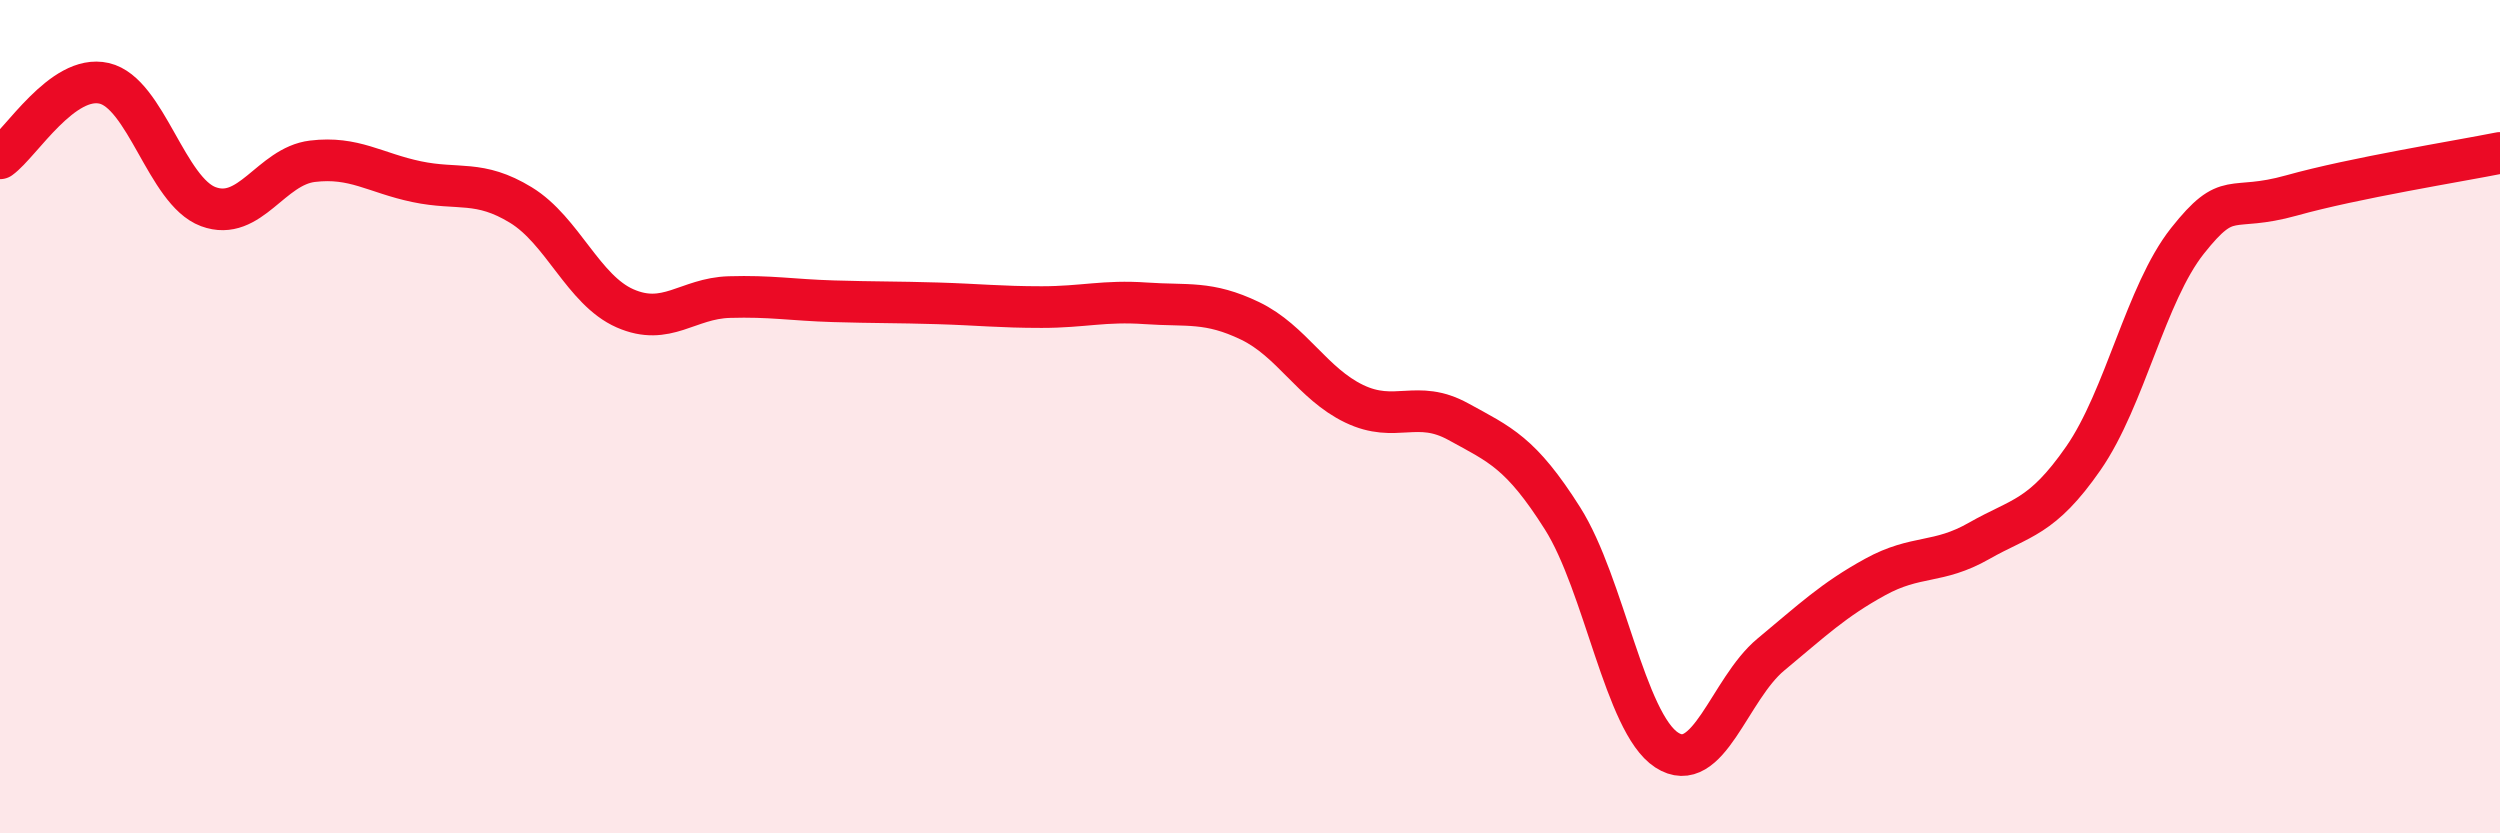
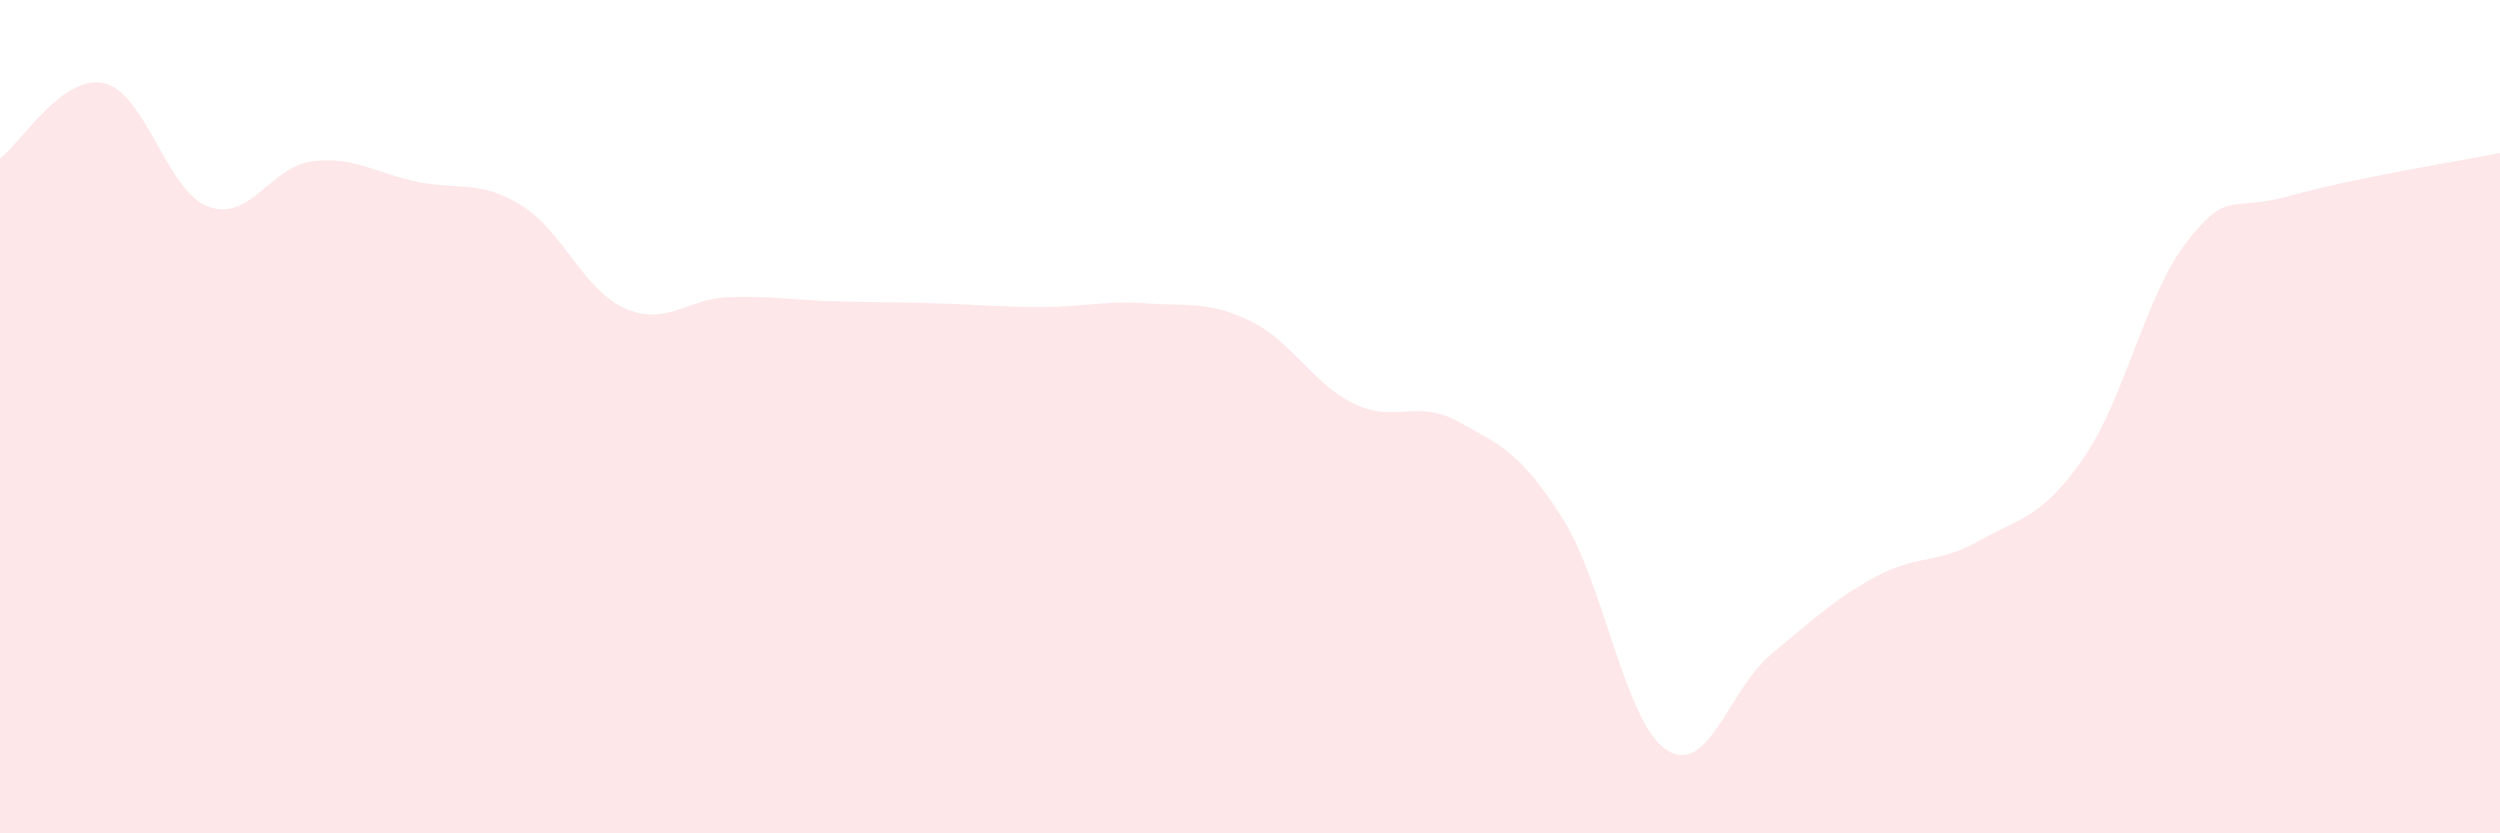
<svg xmlns="http://www.w3.org/2000/svg" width="60" height="20" viewBox="0 0 60 20">
  <path d="M 0,3.8 C 0.5,3.44 1.5,1.77 2.5,2 C 3.5,2.23 4,4.59 5,4.96 C 6,5.33 6.5,3.99 7.5,3.87 C 8.5,3.75 9,4.15 10,4.36 C 11,4.57 11.5,4.31 12.5,4.92 C 13.5,5.53 14,6.96 15,7.4 C 16,7.84 16.5,7.16 17.5,7.13 C 18.5,7.1 19,7.2 20,7.23 C 21,7.26 21.5,7.25 22.5,7.28 C 23.5,7.31 24,7.37 25,7.37 C 26,7.37 26.5,7.21 27.5,7.28 C 28.5,7.35 29,7.22 30,7.7 C 31,8.18 31.5,9.21 32.5,9.69 C 33.5,10.17 34,9.57 35,10.12 C 36,10.67 36.5,10.86 37.5,12.44 C 38.5,14.02 39,17.35 40,18 C 41,18.65 41.5,16.54 42.5,15.71 C 43.5,14.88 44,14.4 45,13.85 C 46,13.3 46.5,13.55 47.5,12.98 C 48.5,12.41 49,12.44 50,11 C 51,9.56 51.5,7.04 52.5,5.78 C 53.5,4.52 53.5,5.11 55,4.69 C 56.5,4.27 59,3.87 60,3.67L60 20L0 20Z" fill="#EB0A25" opacity="0.1" stroke-linecap="round" stroke-linejoin="round" />
-   <path d="M 0,3.8 C 0.5,3.44 1.5,1.77 2.5,2 C 3.5,2.23 4,4.59 5,4.96 C 6,5.33 6.5,3.99 7.5,3.87 C 8.5,3.75 9,4.15 10,4.36 C 11,4.57 11.5,4.31 12.5,4.92 C 13.5,5.53 14,6.96 15,7.4 C 16,7.84 16.5,7.16 17.5,7.13 C 18.5,7.1 19,7.2 20,7.23 C 21,7.26 21.5,7.25 22.5,7.28 C 23.5,7.31 24,7.37 25,7.37 C 26,7.37 26.5,7.21 27.5,7.28 C 28.5,7.35 29,7.22 30,7.7 C 31,8.18 31.5,9.21 32.5,9.69 C 33.5,10.17 34,9.57 35,10.12 C 36,10.67 36.5,10.86 37.5,12.44 C 38.5,14.02 39,17.35 40,18 C 41,18.65 41.5,16.54 42.5,15.71 C 43.5,14.88 44,14.4 45,13.85 C 46,13.3 46.5,13.55 47.5,12.98 C 48.5,12.41 49,12.44 50,11 C 51,9.56 51.5,7.04 52.5,5.78 C 53.5,4.52 53.5,5.11 55,4.69 C 56.5,4.27 59,3.87 60,3.67" stroke="#EB0A25" stroke-width="1" fill="none" stroke-linecap="round" stroke-linejoin="round" />
</svg>